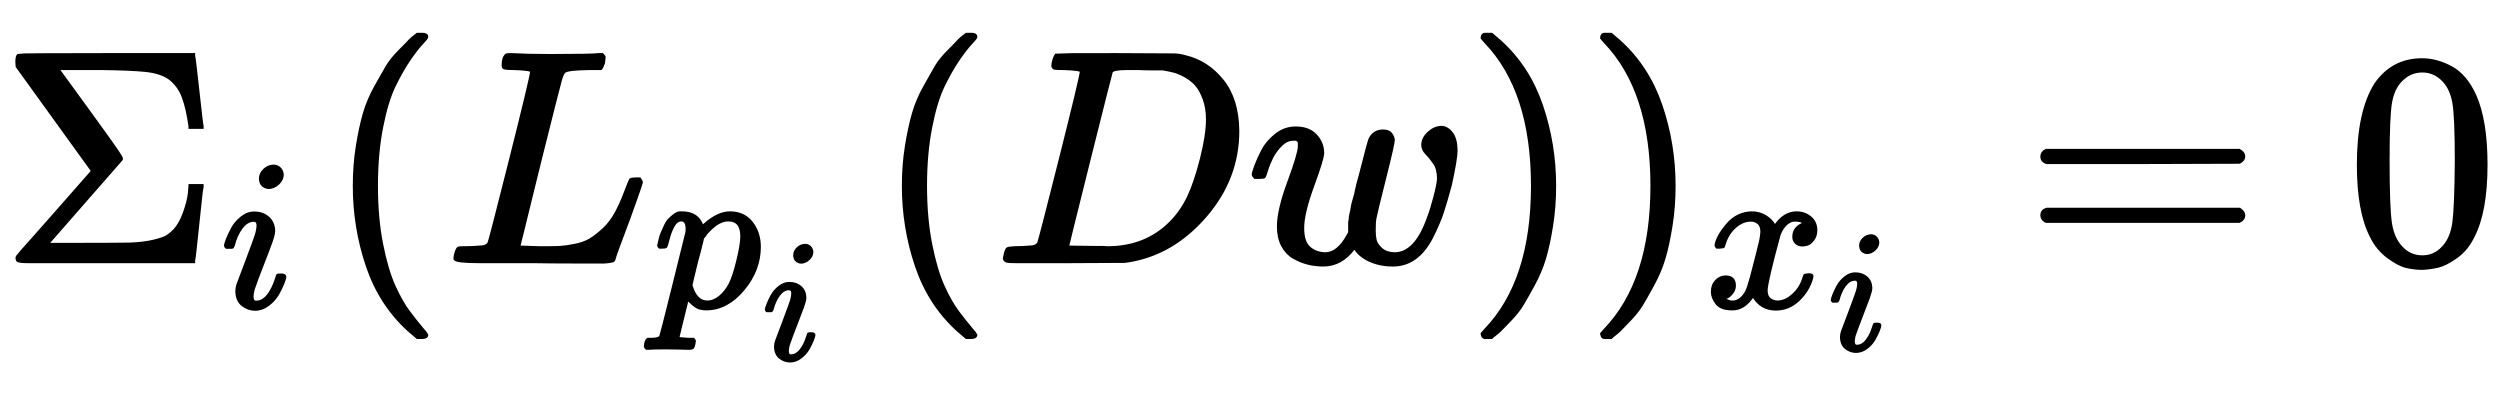
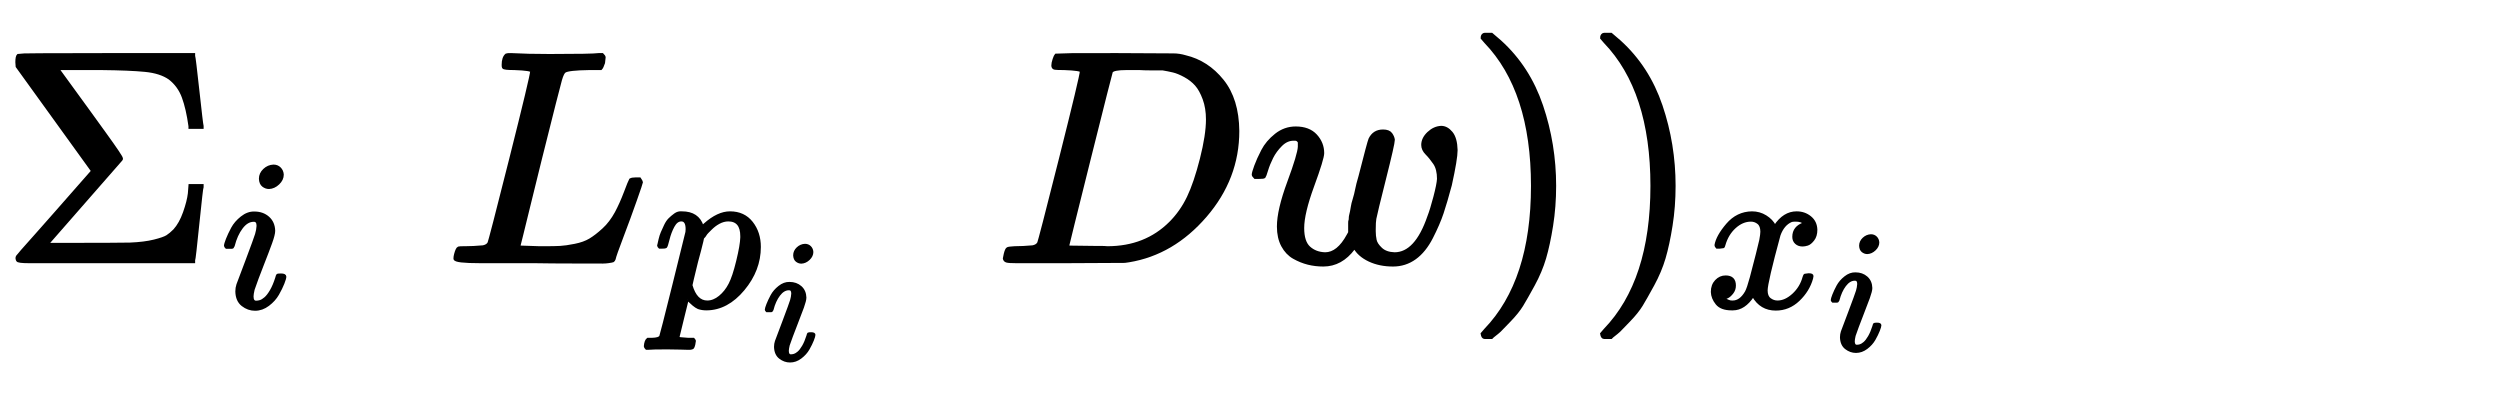
<svg xmlns="http://www.w3.org/2000/svg" xmlns:xlink="http://www.w3.org/1999/xlink" width="19.149ex" height="3.009ex" style="vertical-align: -1.005ex;" viewBox="0 -863.1 8244.5 1295.7">
  <defs>
    <path stroke-width="10" id="E1-MJMAIN-3A3" d="M666 247Q664 244 652 126T638 4V0H351Q131 0 95 0T57 5V6Q54 12 57 17L73 36Q89 54 121 90T182 159L305 299L56 644L55 658Q55 677 60 681Q63 683 351 683H638V679Q640 674 652 564T666 447V443H626V447Q618 505 604 543T559 605Q529 626 478 631T333 637H294H189L293 494Q314 465 345 422Q400 346 400 340Q400 338 399 337L154 57Q407 57 428 58Q476 60 508 68T551 83T575 103Q595 125 608 162T624 225L626 251H666V247Z" />
    <path stroke-width="10" id="E1-MJMATHI-69" d="M184 600Q184 624 203 642T247 661Q265 661 277 649T290 619Q290 596 270 577T226 557Q211 557 198 567T184 600ZM21 287Q21 295 30 318T54 369T98 420T158 442Q197 442 223 419T250 357Q250 340 236 301T196 196T154 83Q149 61 149 51Q149 26 166 26Q175 26 185 29T208 43T235 78T260 137Q263 149 265 151T282 153Q302 153 302 143Q302 135 293 112T268 61T223 11T161 -11Q129 -11 102 10T74 74Q74 91 79 106T122 220Q160 321 166 341T173 380Q173 404 156 404H154Q124 404 99 371T61 287Q60 286 59 284T58 281T56 279T53 278T49 278T41 278H27Q21 284 21 287Z" />
-     <path stroke-width="10" id="E1-MJMAIN-28" d="M94 250Q94 319 104 381T127 488T164 576T202 643T244 695T277 729T302 750H315H319Q333 750 333 741Q333 738 316 720T275 667T226 581T184 443T167 250T184 58T225 -81T274 -167T316 -220T333 -241Q333 -250 318 -250H315H302L274 -226Q180 -141 137 -14T94 250Z" />
    <path stroke-width="10" id="E1-MJMATHI-4C" d="M228 637Q194 637 192 641Q191 643 191 649Q191 673 202 682Q204 683 217 683Q271 680 344 680Q485 680 506 683H518Q524 677 524 674T522 656Q517 641 513 637H475Q406 636 394 628Q387 624 380 600T313 336Q297 271 279 198T252 88L243 52Q243 48 252 48T311 46H328Q360 46 379 47T428 54T478 72T522 106T564 161Q580 191 594 228T611 270Q616 273 628 273H641Q647 264 647 262T627 203T583 83T557 9Q555 4 553 3T537 0T494 -1Q483 -1 418 -1T294 0H116Q32 0 32 10Q32 17 34 24Q39 43 44 45Q48 46 59 46H65Q92 46 125 49Q139 52 144 61Q147 65 216 339T285 628Q285 635 228 637Z" />
    <path stroke-width="10" id="E1-MJMATHI-70" d="M23 287Q24 290 25 295T30 317T40 348T55 381T75 411T101 433T134 442Q209 442 230 378L240 387Q302 442 358 442Q423 442 460 395T497 281Q497 173 421 82T249 -10Q227 -10 210 -4Q199 1 187 11T168 28L161 36Q160 35 139 -51T118 -138Q118 -144 126 -145T163 -148H188Q194 -155 194 -157T191 -175Q188 -187 185 -190T172 -194Q170 -194 161 -194T127 -193T65 -192Q-5 -192 -24 -194H-32Q-39 -187 -39 -183Q-37 -156 -26 -148H-6Q28 -147 33 -136Q36 -130 94 103T155 350Q156 355 156 364Q156 405 131 405Q109 405 94 377T71 316T59 280Q57 278 43 278H29Q23 284 23 287ZM178 102Q200 26 252 26Q282 26 310 49T356 107Q374 141 392 215T411 325V331Q411 405 350 405Q339 405 328 402T306 393T286 380T269 365T254 350T243 336T235 326L232 322Q232 321 229 308T218 264T204 212Q178 106 178 102Z" />
    <path stroke-width="10" id="E1-MJMATHI-44" d="M287 628Q287 635 230 637Q207 637 200 638T193 647Q193 655 197 667T204 682Q206 683 403 683Q570 682 590 682T630 676Q702 659 752 597T803 431Q803 275 696 151T444 3L430 1L236 0H125H72Q48 0 41 2T33 11Q33 13 36 25Q40 41 44 43T67 46Q94 46 127 49Q141 52 146 61Q149 65 218 339T287 628ZM703 469Q703 507 692 537T666 584T629 613T590 629T555 636Q553 636 541 636T512 636T479 637H436Q392 637 386 627Q384 623 313 339T242 52Q242 48 253 48T330 47Q335 47 349 47T373 46Q499 46 581 128Q617 164 640 212T683 339T703 469Z" />
    <path stroke-width="10" id="E1-MJMATHI-77" d="M580 385Q580 406 599 424T641 443Q659 443 674 425T690 368Q690 339 671 253Q656 197 644 161T609 80T554 12T482 -11Q438 -11 404 5T355 48Q354 47 352 44Q311 -11 252 -11Q226 -11 202 -5T155 14T118 53T104 116Q104 170 138 262T173 379Q173 380 173 381Q173 390 173 393T169 400T158 404H154Q131 404 112 385T82 344T65 302T57 280Q55 278 41 278H27Q21 284 21 287Q21 293 29 315T52 366T96 418T161 441Q204 441 227 416T250 358Q250 340 217 250T184 111Q184 65 205 46T258 26Q301 26 334 87L339 96V119Q339 122 339 128T340 136T341 143T342 152T345 165T348 182T354 206T362 238T373 281Q402 395 406 404Q419 431 449 431Q468 431 475 421T483 402Q483 389 454 274T422 142Q420 131 420 107V100Q420 85 423 71T442 42T487 26Q558 26 600 148Q609 171 620 213T632 273Q632 306 619 325T593 357T580 385Z" />
    <path stroke-width="10" id="E1-MJMAIN-29" d="M60 749L64 750Q69 750 74 750H86L114 726Q208 641 251 514T294 250Q294 182 284 119T261 12T224 -76T186 -143T145 -194T113 -227T90 -246Q87 -249 86 -250H74Q66 -250 63 -250T58 -247T55 -238Q56 -237 66 -225Q221 -64 221 250T66 725Q56 737 55 738Q55 746 60 749Z" />
    <path stroke-width="10" id="E1-MJMATHI-78" d="M52 289Q59 331 106 386T222 442Q257 442 286 424T329 379Q371 442 430 442Q467 442 494 420T522 361Q522 332 508 314T481 292T458 288Q439 288 427 299T415 328Q415 374 465 391Q454 404 425 404Q412 404 406 402Q368 386 350 336Q290 115 290 78Q290 50 306 38T341 26Q378 26 414 59T463 140Q466 150 469 151T485 153H489Q504 153 504 145Q504 144 502 134Q486 77 440 33T333 -11Q263 -11 227 52Q186 -10 133 -10H127Q78 -10 57 16T35 71Q35 103 54 123T99 143Q142 143 142 101Q142 81 130 66T107 46T94 41L91 40Q91 39 97 36T113 29T132 26Q168 26 194 71Q203 87 217 139T245 247T261 313Q266 340 266 352Q266 380 251 392T217 404Q177 404 142 372T93 290Q91 281 88 280T72 278H58Q52 284 52 289Z" />
-     <path stroke-width="10" id="E1-MJMAIN-3D" d="M56 347Q56 360 70 367H707Q722 359 722 347Q722 336 708 328L390 327H72Q56 332 56 347ZM56 153Q56 168 72 173H708Q722 163 722 153Q722 140 707 133H70Q56 140 56 153Z" />
-     <path stroke-width="10" id="E1-MJMAIN-30" d="M96 585Q152 666 249 666Q297 666 345 640T423 548Q460 465 460 320Q460 165 417 83Q397 41 362 16T301 -15T250 -22Q224 -22 198 -16T137 16T82 83Q39 165 39 320Q39 494 96 585ZM321 597Q291 629 250 629Q208 629 178 597Q153 571 145 525T137 333Q137 175 145 125T181 46Q209 16 250 16Q290 16 318 46Q347 76 354 130T362 333Q362 478 354 524T321 597Z" />
  </defs>
  <g stroke="currentColor" fill="currentColor" stroke-width="0" transform="matrix(1 0 0 -1 0 0)">
    <use xlink:href="#E1-MJMAIN-3A3" x="0" y="0" />
    <use transform="scale(0.707)" xlink:href="#E1-MJMATHI-69" x="1028" y="-213" />
    <use xlink:href="#E1-MJMAIN-28" x="1074" y="0" />
    <g transform="translate(1468,0)">
      <use xlink:href="#E1-MJMATHI-4C" x="0" y="0" />
      <g transform="translate(686,-150)">
        <use transform="scale(0.707)" xlink:href="#E1-MJMATHI-70" x="0" y="0" />
        <use transform="scale(0.574)" xlink:href="#E1-MJMATHI-69" x="625" y="-302" />
      </g>
    </g>
    <use xlink:href="#E1-MJMAIN-28" x="2885" y="0" />
    <use xlink:href="#E1-MJMATHI-44" x="3279" y="0" />
    <use xlink:href="#E1-MJMATHI-77" x="4112" y="0" />
    <use xlink:href="#E1-MJMAIN-29" x="4833" y="0" />
    <g transform="translate(5227,0)">
      <use xlink:href="#E1-MJMAIN-29" x="0" y="0" />
      <g transform="translate(394,-150)">
        <use transform="scale(0.707)" xlink:href="#E1-MJMATHI-78" x="0" y="0" />
        <use transform="scale(0.574)" xlink:href="#E1-MJMATHI-69" x="710" y="-247" />
      </g>
    </g>
    <use xlink:href="#E1-MJMAIN-3D" x="6678" y="0" />
    <use xlink:href="#E1-MJMAIN-30" x="7739" y="0" />
  </g>
</svg>